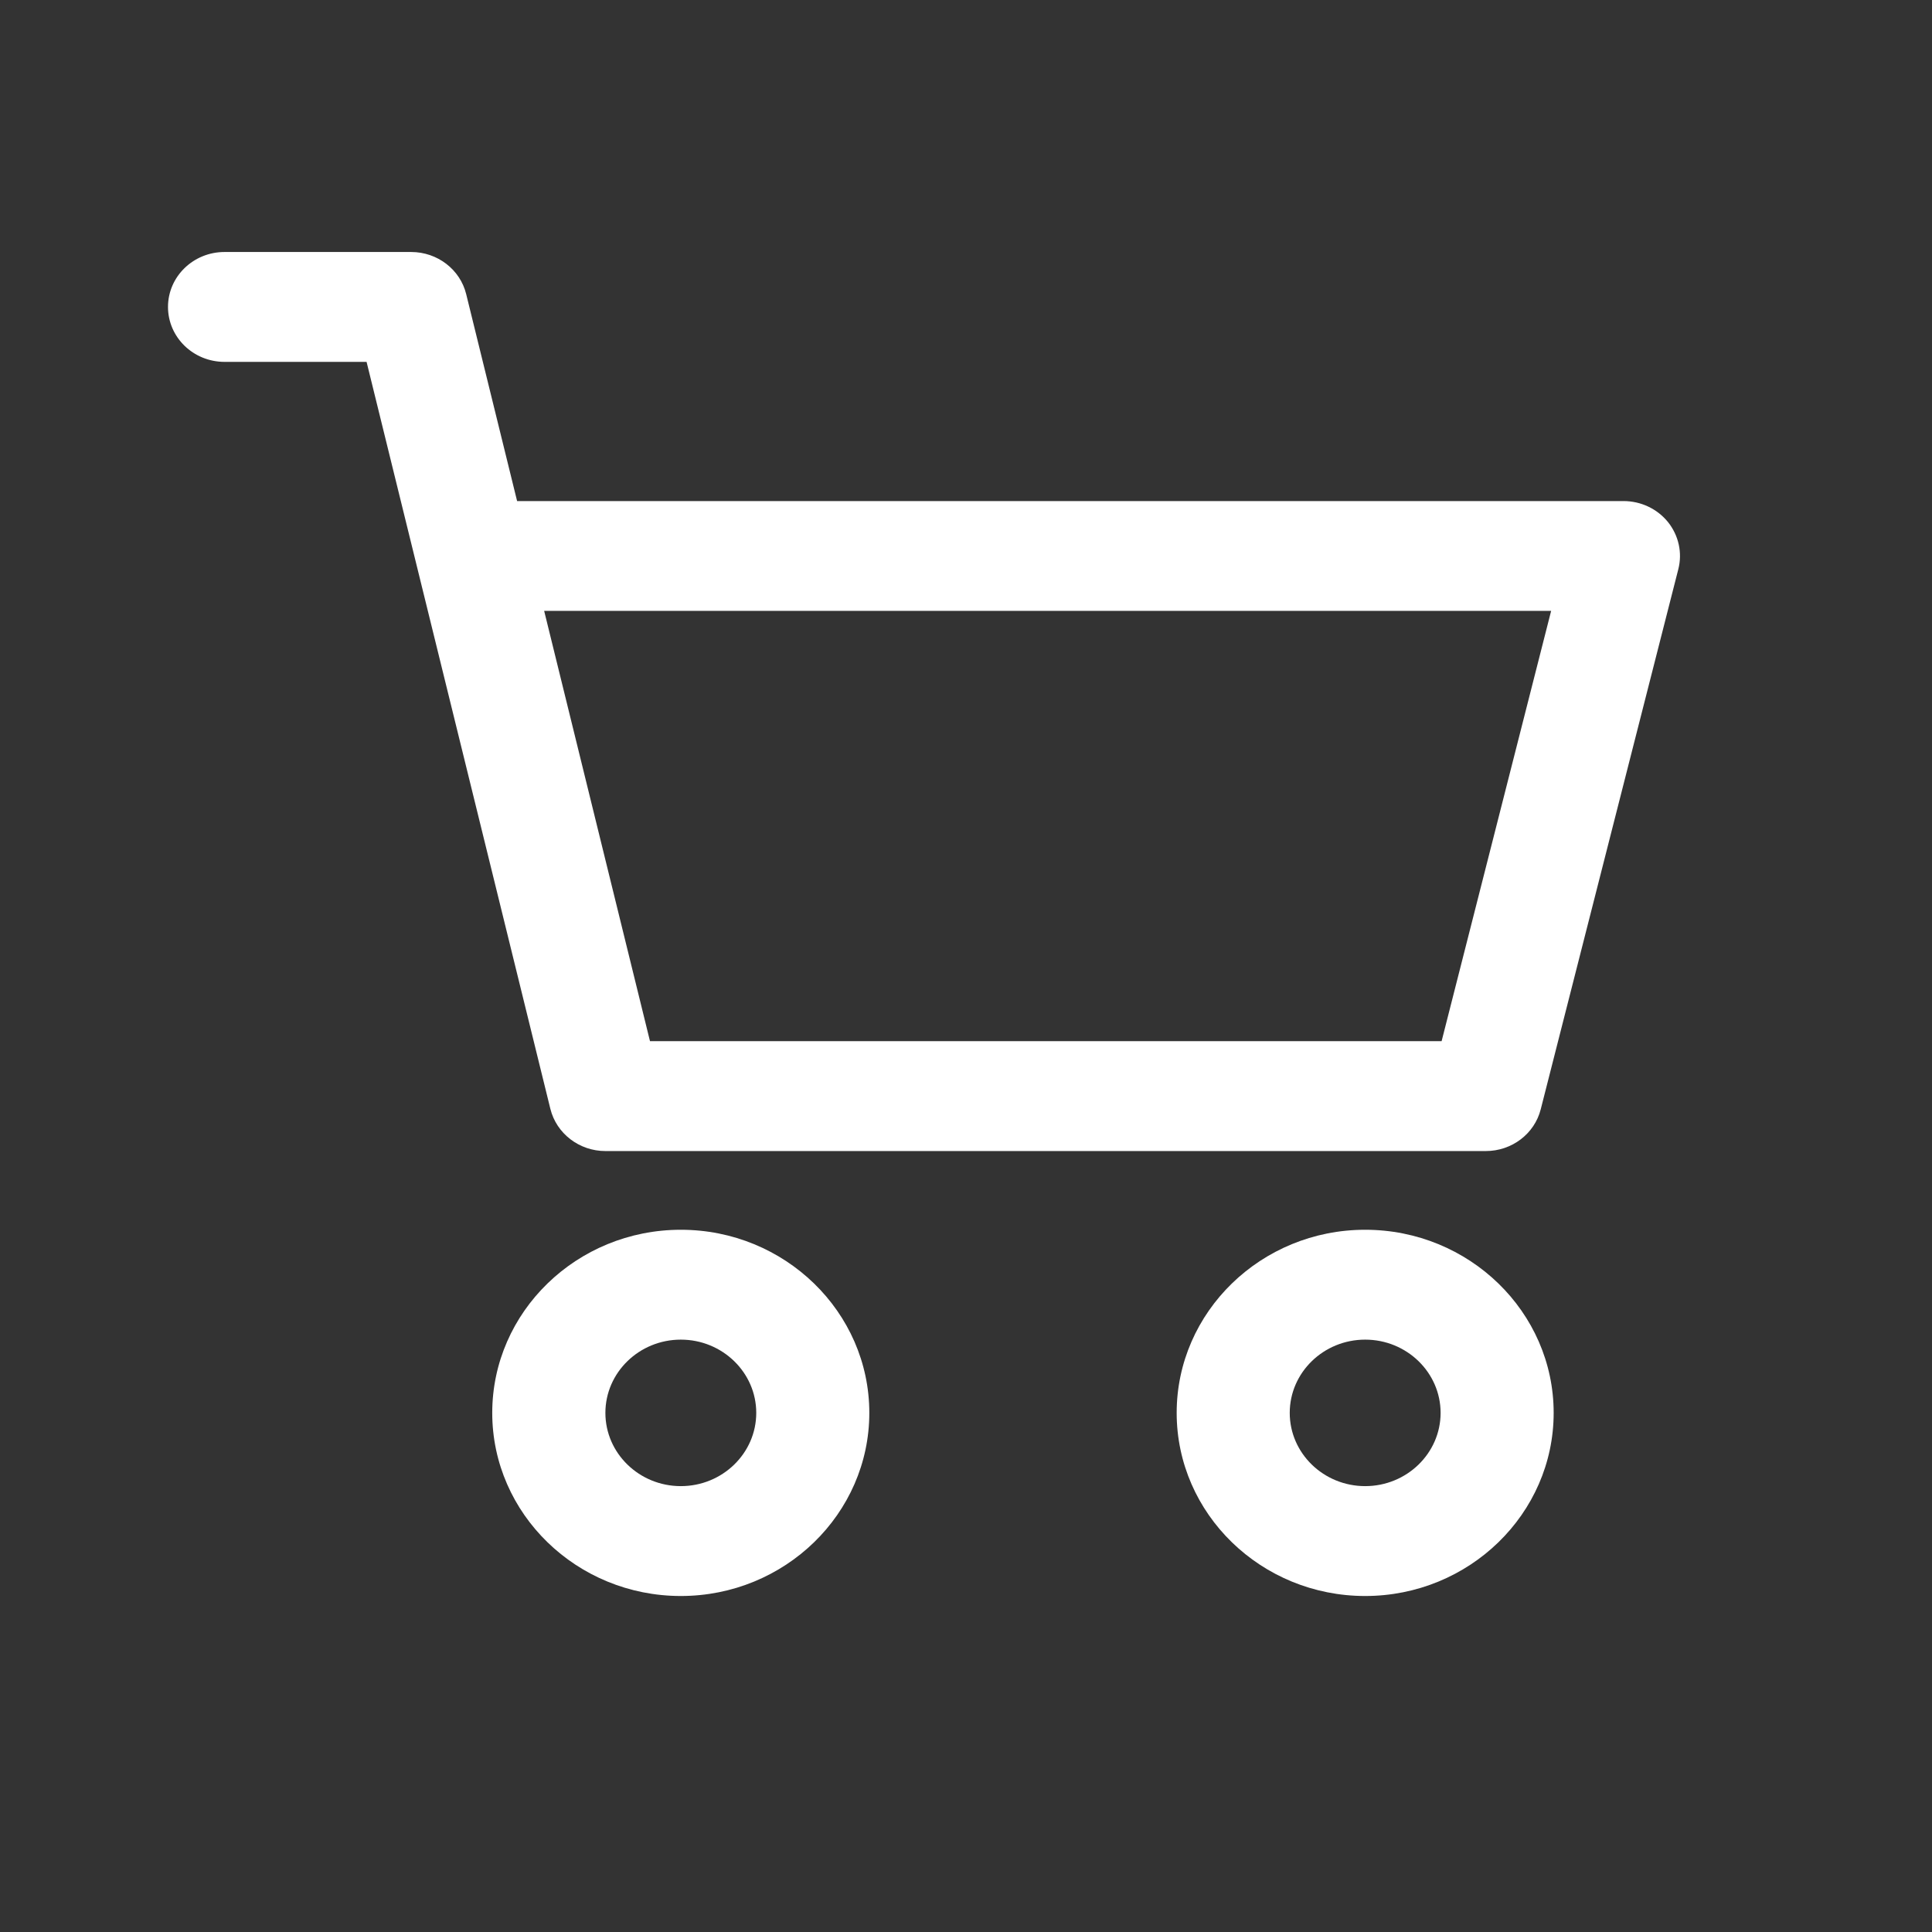
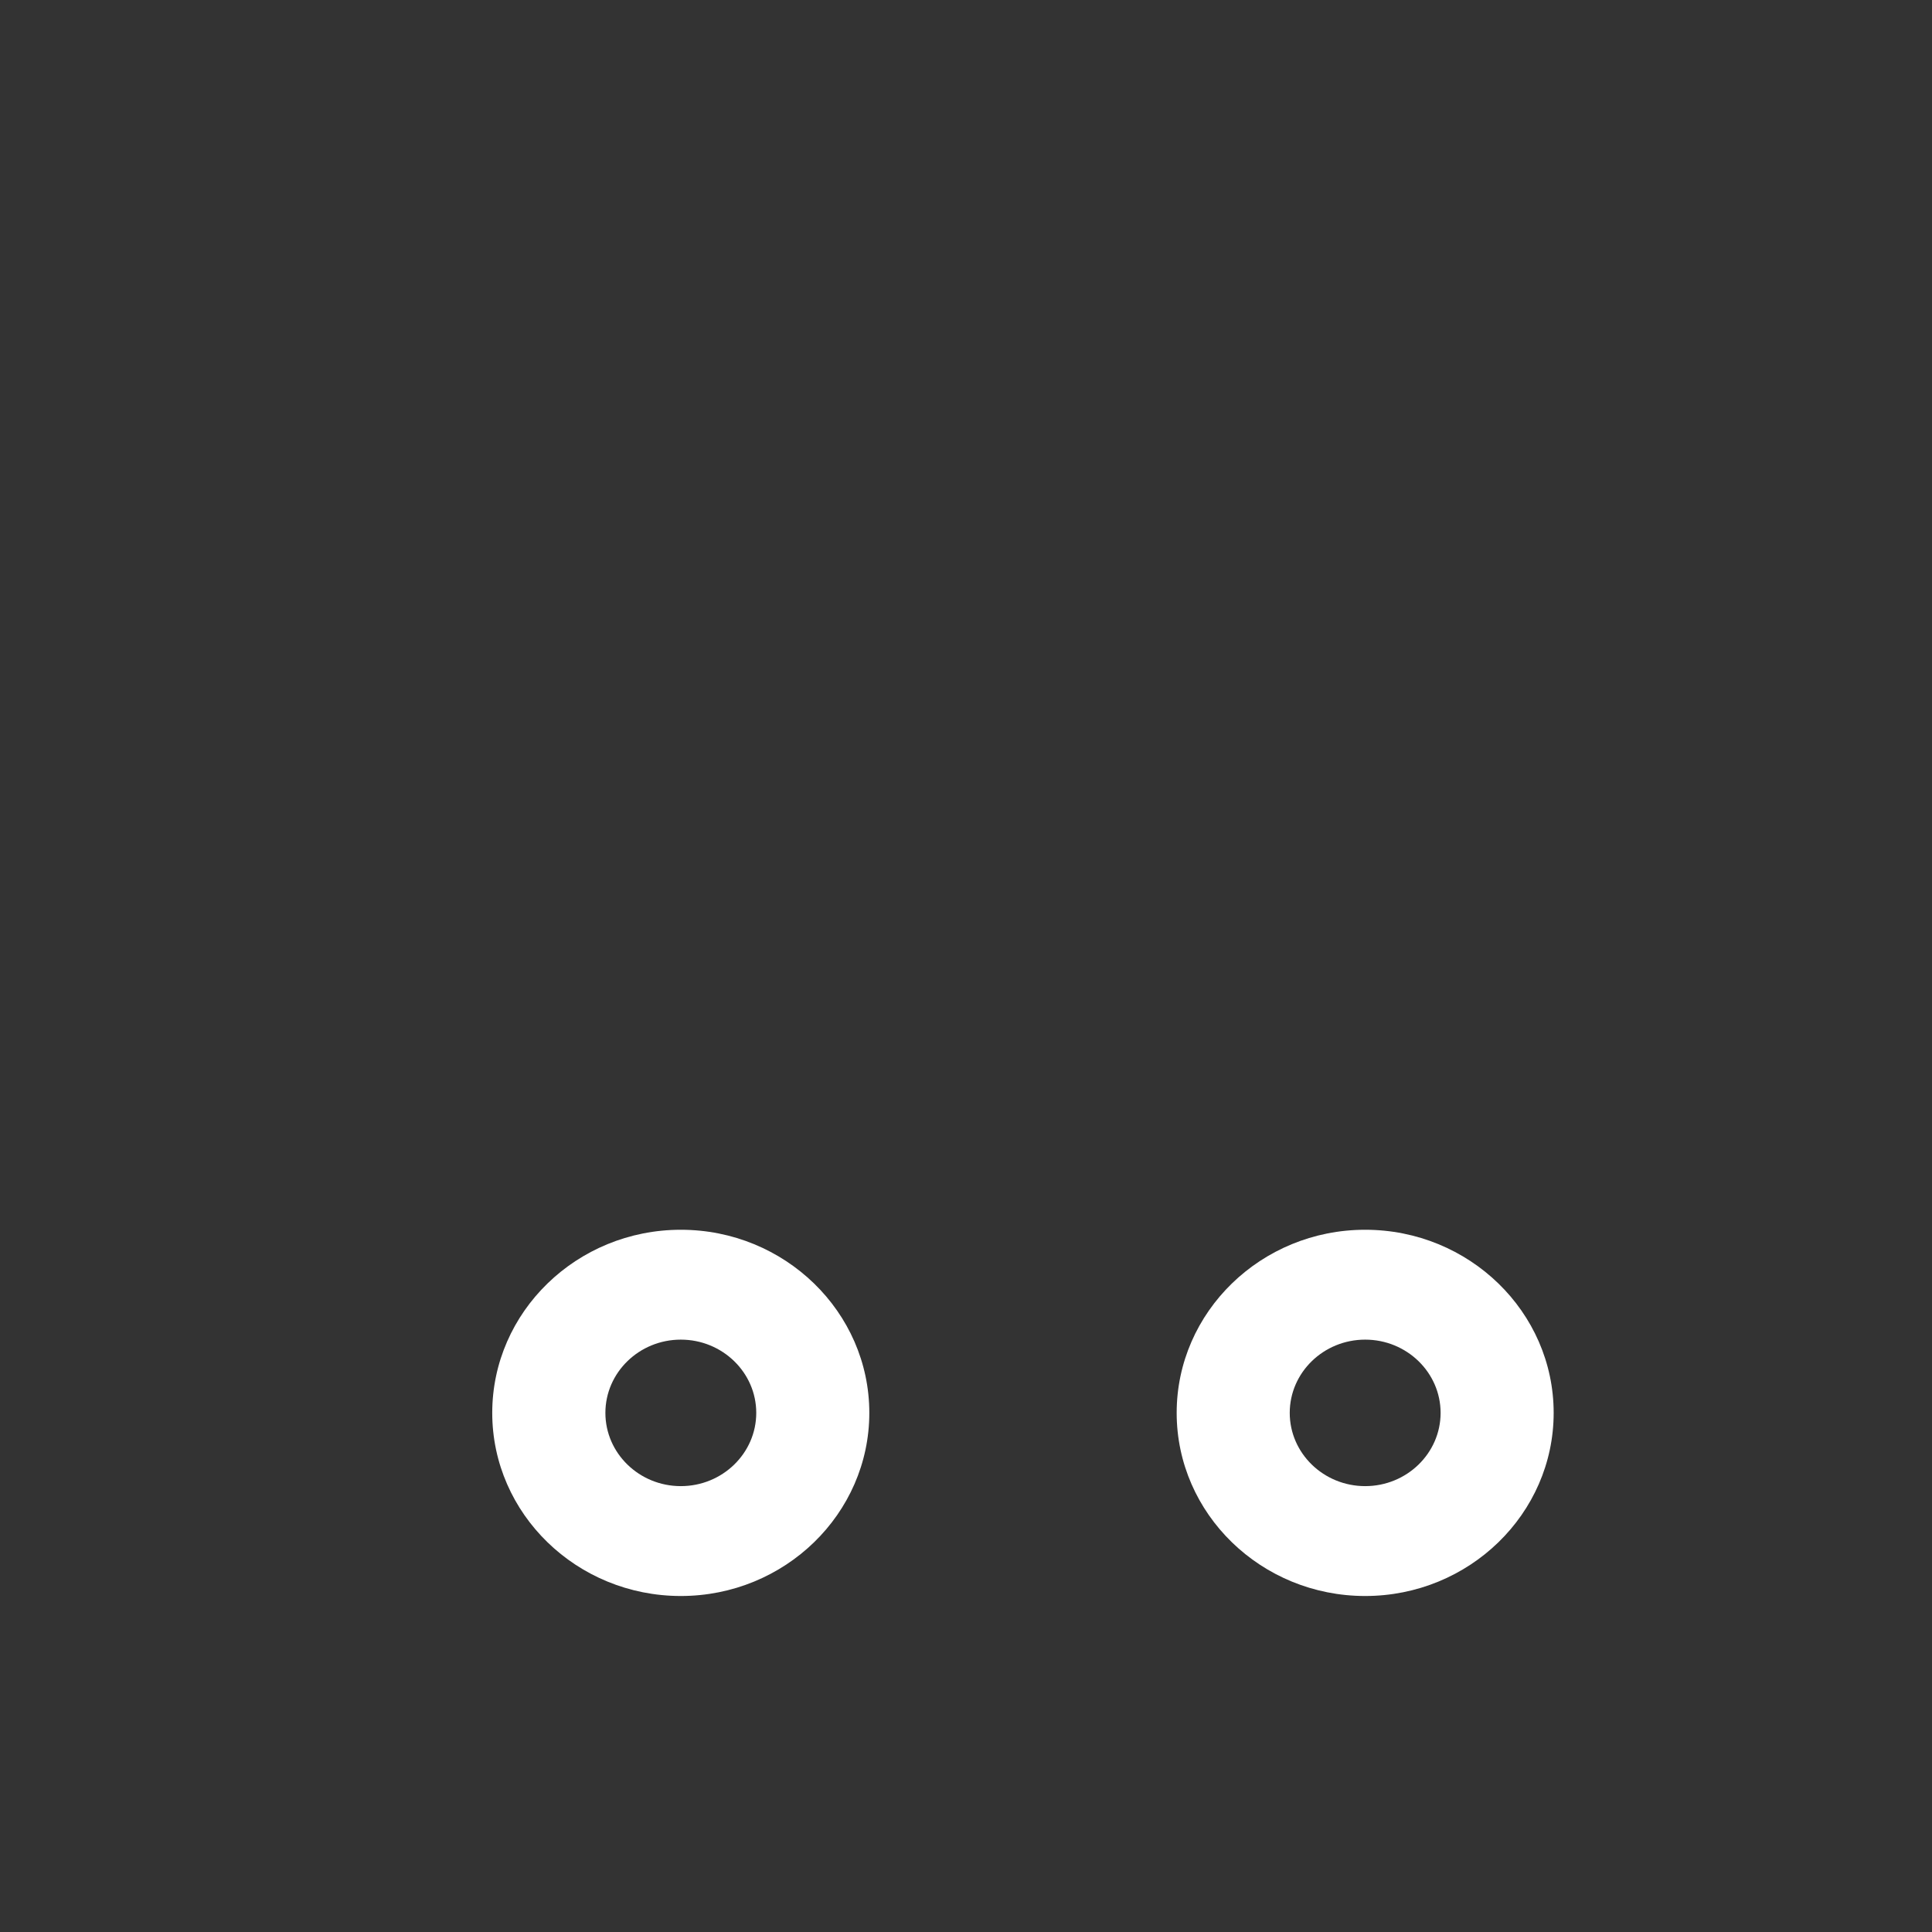
<svg xmlns="http://www.w3.org/2000/svg" width="23" height="23" viewBox="0 0 23 23" fill="none">
  <rect x="0" y="0" width="23" height="23" fill="#333333" stroke="none" />
  <path d="M16.252 14.64C15.014 14.64 14.008 15.618 14.008 16.82C14.008 18.022 15.014 19 16.252 19C17.489 19 18.496 18.022 18.496 16.82C18.496 15.618 17.489 14.64 16.252 14.64ZM16.252 17.692C15.757 17.692 15.354 17.301 15.354 16.82C15.354 16.339 15.757 15.948 16.252 15.948C16.747 15.948 17.15 16.339 17.15 16.82C17.15 17.301 16.747 17.692 16.252 17.692Z" fill="white" />
-   <path d="M19.857 6.215C19.729 6.057 19.534 5.965 19.327 5.965H6.156L5.55 3.502C5.478 3.208 5.207 3 4.895 3H2.673C2.301 3 2 3.293 2 3.654C2 4.015 2.301 4.308 2.673 4.308H4.364L6.552 13.201C6.625 13.495 6.896 13.703 7.207 13.703H17.688C17.998 13.703 18.268 13.498 18.342 13.206L19.98 6.776C20.03 6.58 19.984 6.374 19.857 6.215ZM17.162 12.395H7.738L6.478 7.272H18.466L17.162 12.395Z" fill="white" />
  <path d="M8.105 14.64C6.867 14.64 5.86 15.618 5.86 16.82C5.86 18.022 6.867 19 8.105 19C9.342 19 10.349 18.022 10.349 16.82C10.349 15.618 9.342 14.64 8.105 14.64ZM8.105 17.692C7.61 17.692 7.207 17.301 7.207 16.82C7.207 16.339 7.61 15.948 8.105 15.948C8.6 15.948 9.003 16.339 9.003 16.82C9.003 17.301 8.6 17.692 8.105 17.692Z" fill="white" />
</svg>